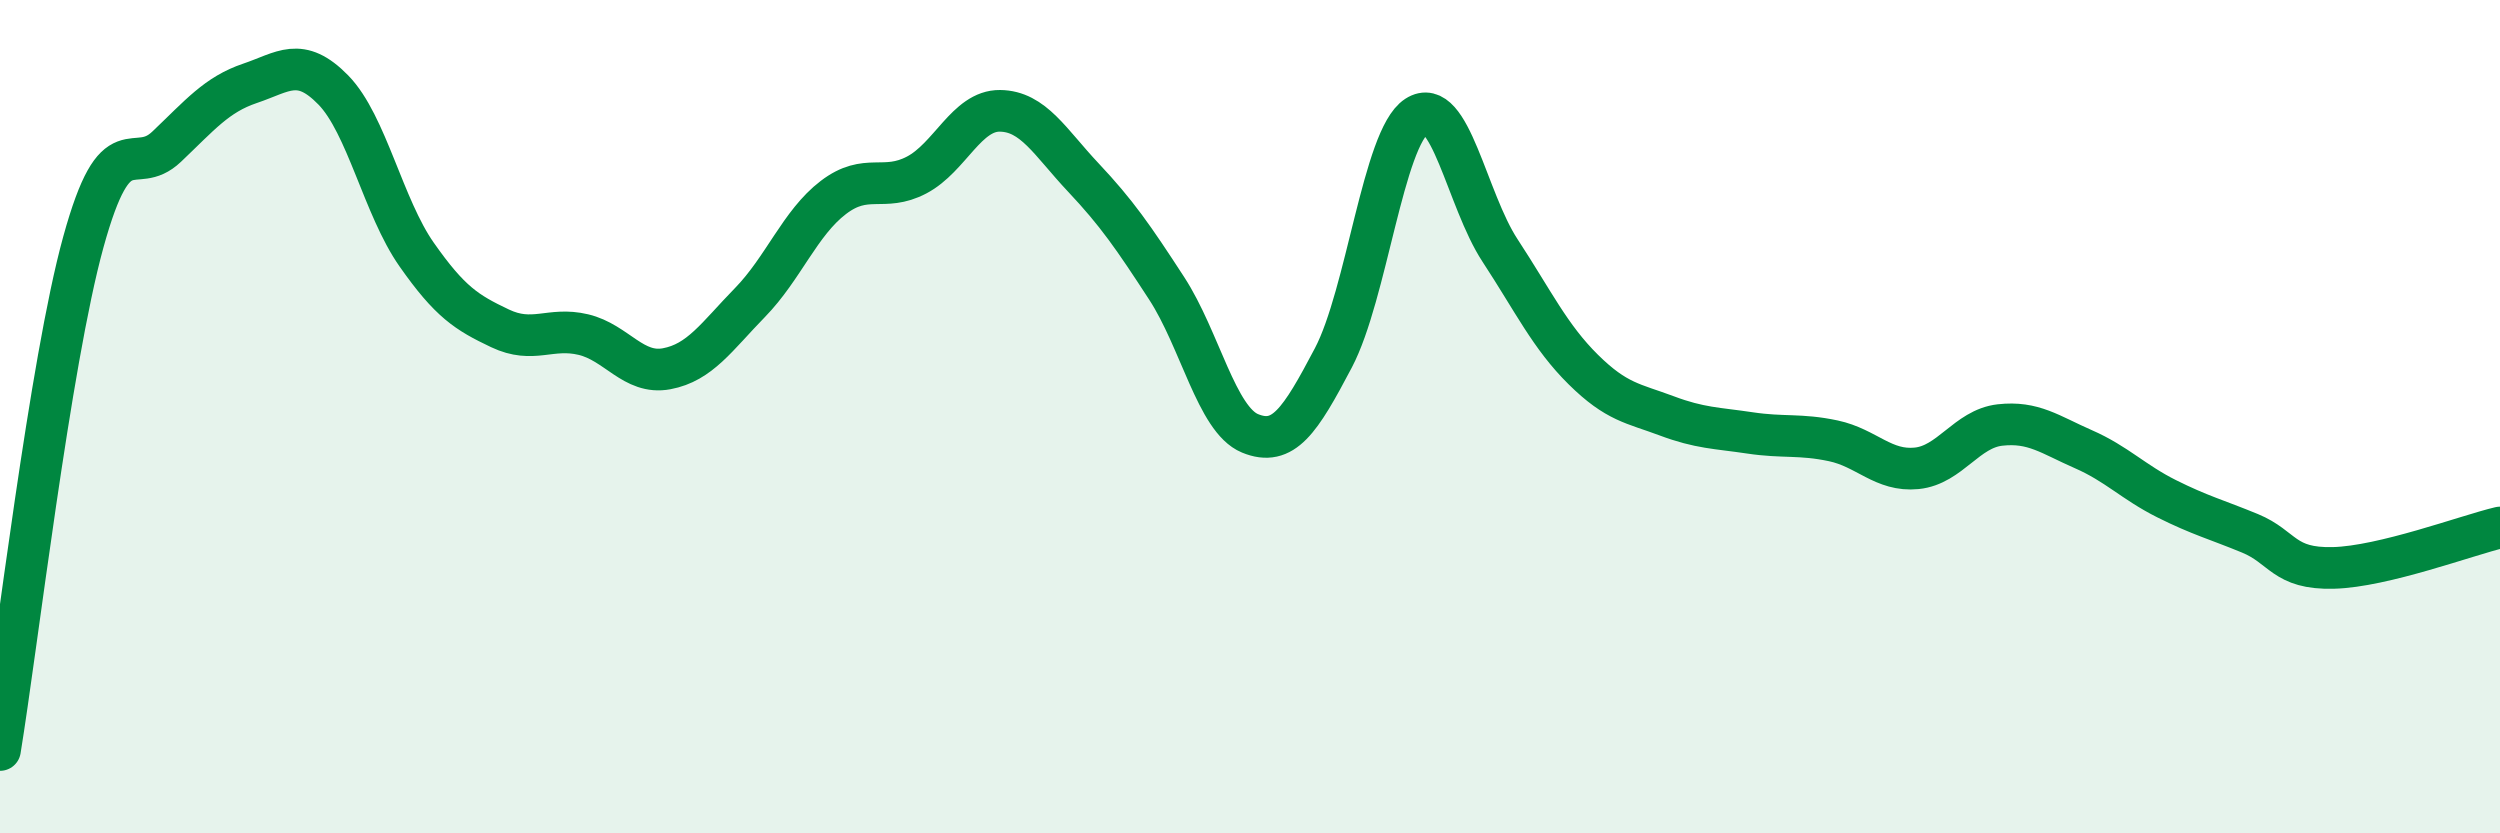
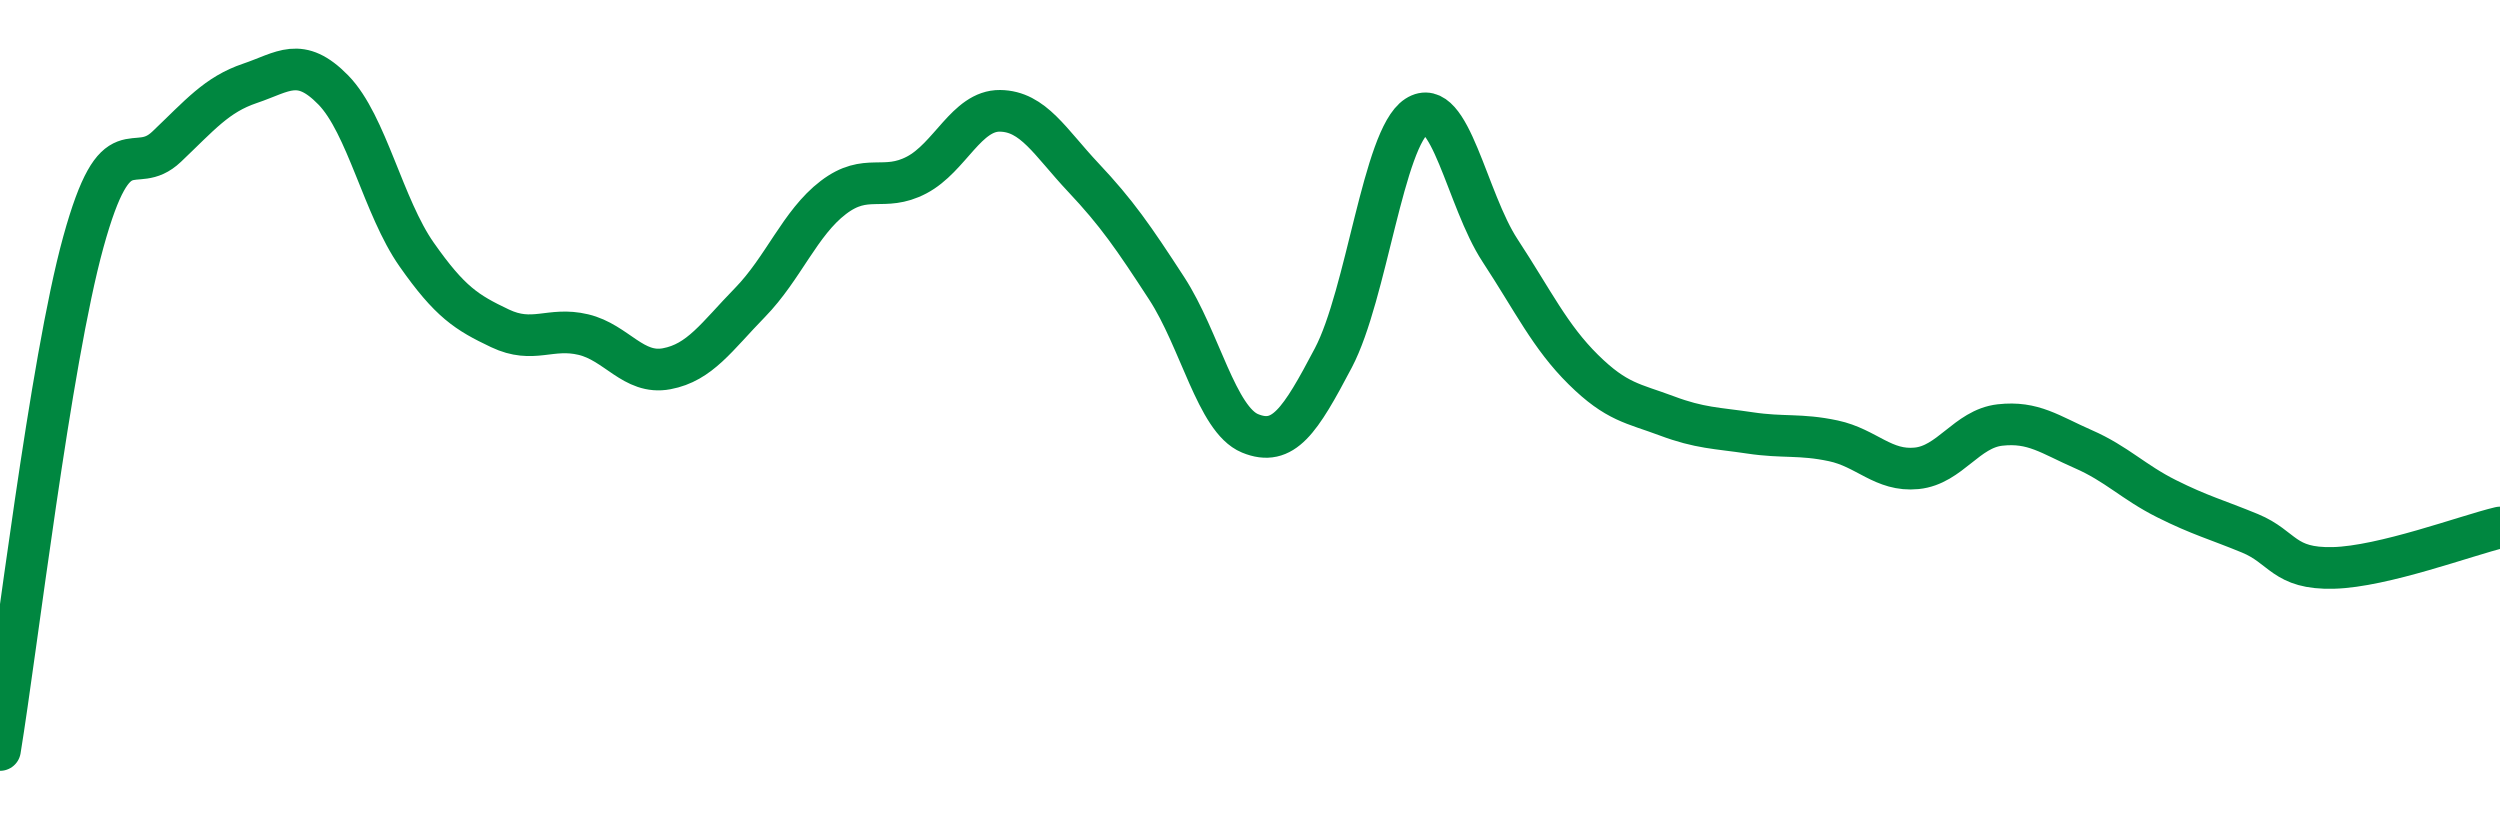
<svg xmlns="http://www.w3.org/2000/svg" width="60" height="20" viewBox="0 0 60 20">
-   <path d="M 0,18 C 0.4,15.56 1.2,8.71 2,5.81 C 2.8,2.91 3.2,4.28 4,3.52 C 4.8,2.76 5.2,2.27 6,2 C 6.8,1.73 7.2,1.34 8,2.16 C 8.8,2.98 9.2,4.97 10,6.11 C 10.8,7.25 11.2,7.5 12,7.88 C 12.8,8.26 13.2,7.84 14,8.03 C 14.8,8.22 15.2,9 16,8.85 C 16.8,8.7 17.2,8.08 18,7.26 C 18.8,6.44 19.2,5.35 20,4.74 C 20.8,4.13 21.2,4.62 22,4.2 C 22.8,3.78 23.2,2.65 24,2.66 C 24.8,2.67 25.2,3.41 26,4.26 C 26.8,5.11 27.2,5.69 28,6.92 C 28.8,8.15 29.2,10.07 30,10.4 C 30.8,10.73 31.2,10.11 32,8.59 C 32.8,7.07 33.2,3.31 34,2.79 C 34.8,2.27 35.2,4.79 36,6.01 C 36.8,7.23 37.2,8.08 38,8.87 C 38.8,9.66 39.2,9.68 40,9.98 C 40.8,10.28 41.2,10.27 42,10.39 C 42.8,10.51 43.2,10.41 44,10.58 C 44.8,10.75 45.2,11.32 46,11.24 C 46.8,11.16 47.2,10.29 48,10.2 C 48.8,10.11 49.2,10.43 50,10.78 C 50.8,11.13 51.2,11.57 52,11.97 C 52.8,12.37 53.2,12.47 54,12.8 C 54.8,13.13 54.8,13.66 56,13.63 C 57.2,13.6 59.2,12.85 60,12.66L60 20L0 20Z" fill="#008740" opacity="0.1" stroke-linecap="round" stroke-linejoin="round" />
  <path d="M 0,18 C 0.4,15.56 1.2,8.71 2,5.81 C 2.8,2.91 3.2,4.28 4,3.52 C 4.8,2.76 5.2,2.27 6,2 C 6.8,1.73 7.2,1.34 8,2.16 C 8.8,2.98 9.2,4.97 10,6.11 C 10.8,7.25 11.2,7.5 12,7.88 C 12.8,8.26 13.2,7.84 14,8.03 C 14.8,8.22 15.2,9 16,8.85 C 16.8,8.7 17.2,8.08 18,7.26 C 18.8,6.44 19.2,5.35 20,4.74 C 20.8,4.13 21.2,4.62 22,4.2 C 22.8,3.78 23.2,2.65 24,2.66 C 24.8,2.67 25.2,3.41 26,4.26 C 26.8,5.11 27.2,5.69 28,6.92 C 28.8,8.15 29.2,10.07 30,10.4 C 30.8,10.73 31.2,10.11 32,8.59 C 32.8,7.07 33.2,3.31 34,2.79 C 34.8,2.27 35.2,4.79 36,6.01 C 36.8,7.23 37.2,8.08 38,8.87 C 38.8,9.66 39.2,9.68 40,9.98 C 40.8,10.28 41.2,10.27 42,10.39 C 42.8,10.51 43.2,10.41 44,10.58 C 44.8,10.75 45.2,11.32 46,11.24 C 46.8,11.16 47.2,10.29 48,10.2 C 48.8,10.11 49.2,10.43 50,10.78 C 50.8,11.13 51.2,11.57 52,11.97 C 52.8,12.37 53.2,12.47 54,12.8 C 54.8,13.13 54.8,13.66 56,13.63 C 57.2,13.6 59.2,12.85 60,12.66" stroke="#008740" stroke-width="1" fill="none" stroke-linecap="round" stroke-linejoin="round" />
</svg>